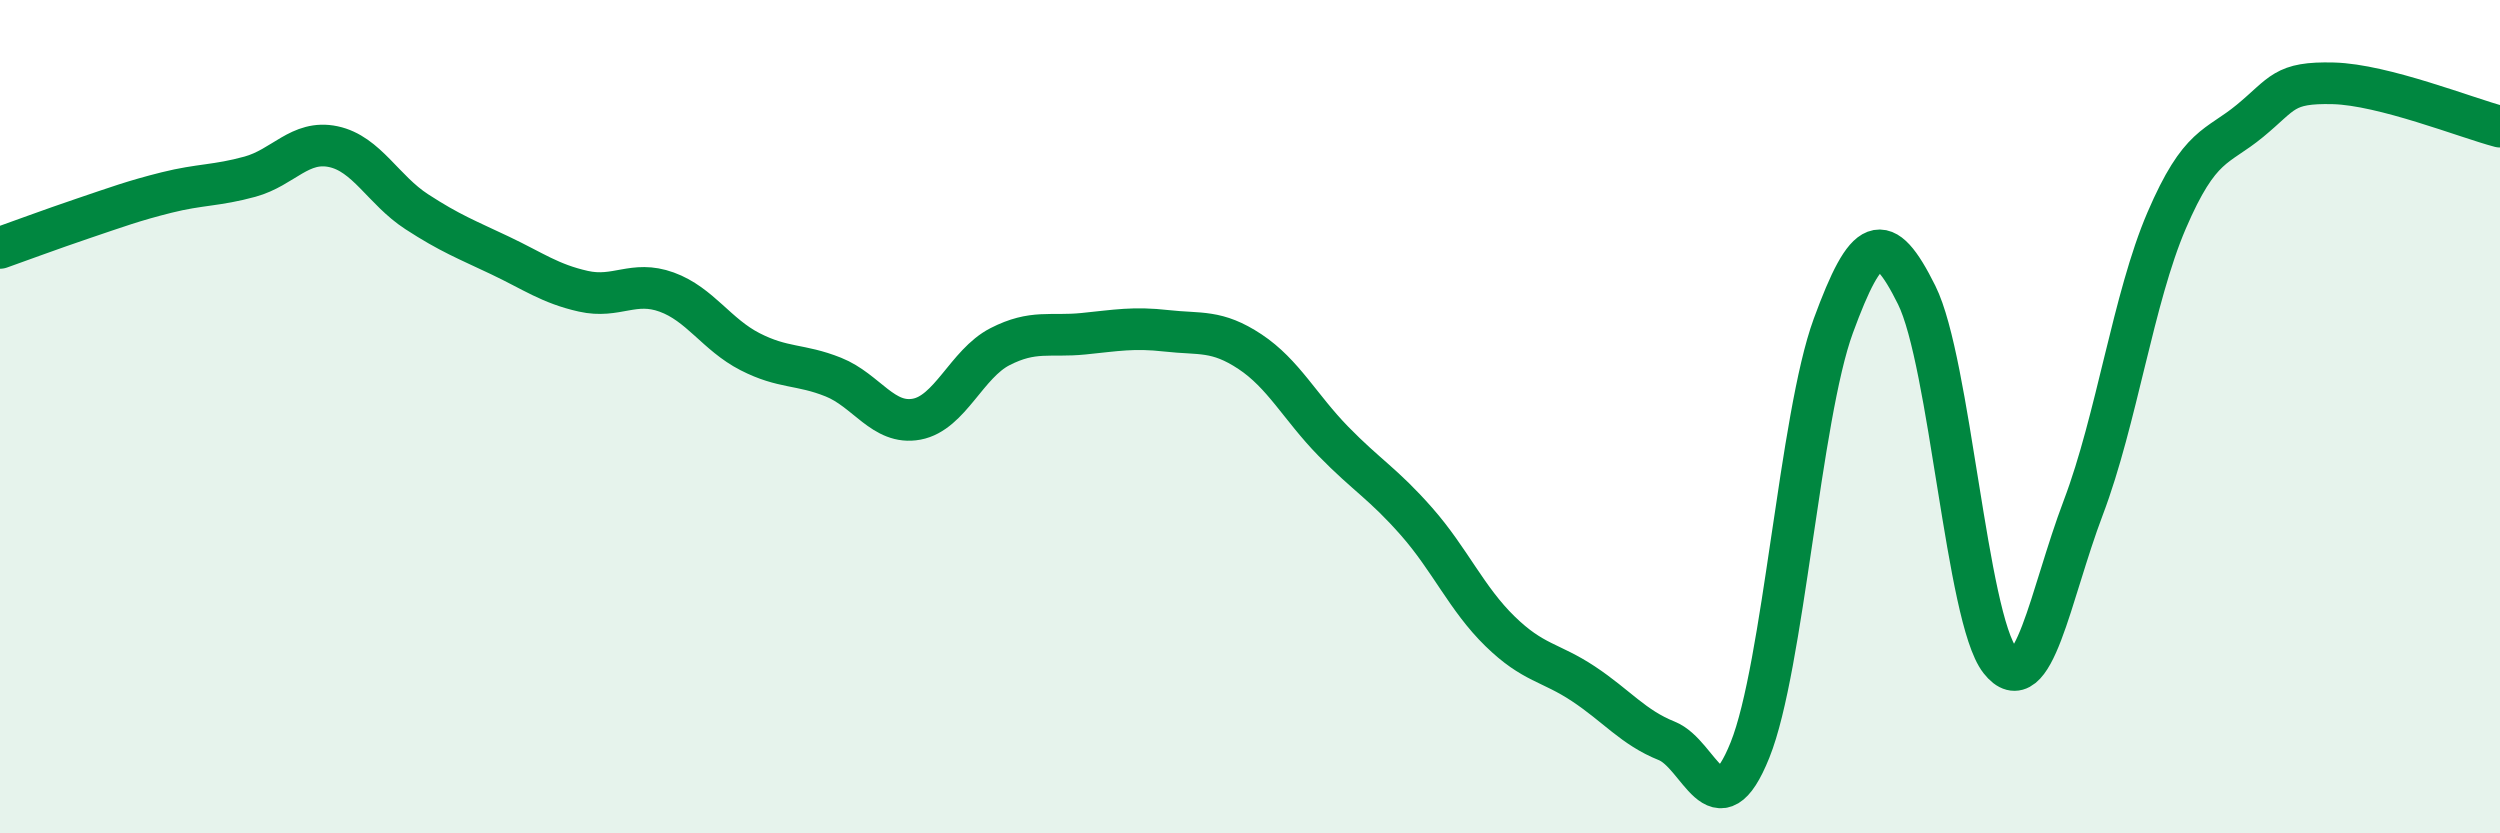
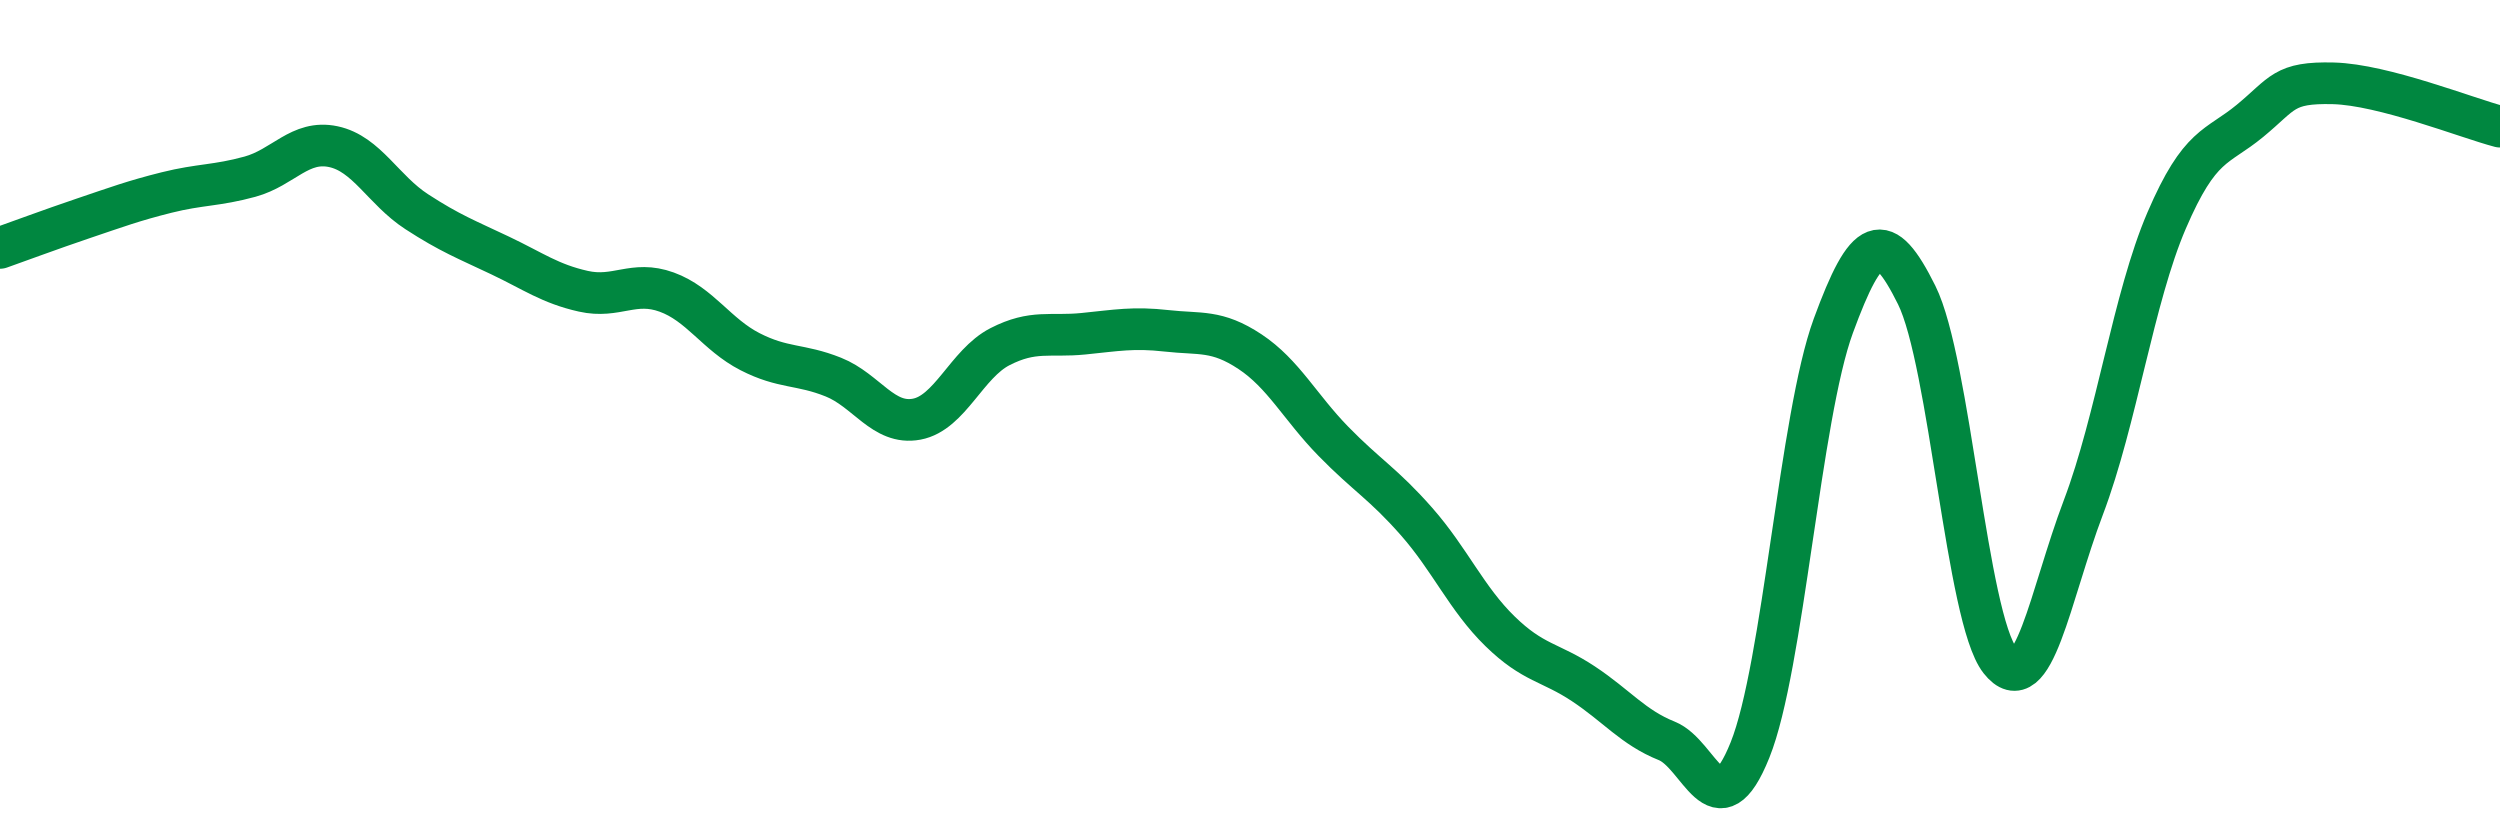
<svg xmlns="http://www.w3.org/2000/svg" width="60" height="20" viewBox="0 0 60 20">
-   <path d="M 0,5.95 C 0.4,5.81 1.2,5.51 2,5.24 C 2.8,4.97 3.2,4.82 4,4.62 C 4.8,4.42 5.2,4.46 6,4.24 C 6.8,4.02 7.2,3.35 8,3.52 C 8.8,3.69 9.2,4.56 10,5.08 C 10.8,5.6 11.2,5.75 12,6.13 C 12.8,6.51 13.2,6.81 14,6.99 C 14.8,7.17 15.2,6.72 16,7.01 C 16.8,7.3 17.2,8.03 18,8.44 C 18.8,8.85 19.2,8.73 20,9.05 C 20.8,9.37 21.2,10.21 22,10.06 C 22.8,9.91 23.2,8.73 24,8.32 C 24.8,7.91 25.2,8.09 26,8.01 C 26.8,7.93 27.2,7.85 28,7.94 C 28.8,8.03 29.2,7.91 30,8.44 C 30.8,8.97 31.2,9.77 32,10.59 C 32.8,11.41 33.2,11.61 34,12.52 C 34.8,13.43 35.2,14.37 36,15.15 C 36.8,15.93 37.2,15.88 38,16.41 C 38.8,16.94 39.2,17.46 40,17.78 C 40.8,18.1 41.2,19.99 42,18 C 42.8,16.01 43.2,10 44,7.82 C 44.8,5.64 45.2,5.47 46,7.08 C 46.8,8.69 47.2,14.83 48,15.85 C 48.8,16.87 49.2,14.29 50,12.18 C 50.8,10.07 51.2,7.15 52,5.29 C 52.8,3.43 53.2,3.56 54,2.9 C 54.8,2.24 54.8,1.97 56,2 C 57.2,2.03 59.2,2.83 60,3.04L60 20L0 20Z" fill="#008740" opacity="0.1" stroke-linecap="round" stroke-linejoin="round" />
  <path d="M 0,5.95 C 0.4,5.81 1.2,5.51 2,5.24 C 2.8,4.97 3.2,4.82 4,4.62 C 4.8,4.42 5.2,4.46 6,4.24 C 6.8,4.02 7.2,3.35 8,3.52 C 8.8,3.69 9.2,4.56 10,5.08 C 10.8,5.6 11.2,5.75 12,6.13 C 12.8,6.51 13.2,6.81 14,6.99 C 14.8,7.17 15.2,6.72 16,7.01 C 16.8,7.3 17.2,8.03 18,8.44 C 18.8,8.85 19.2,8.73 20,9.05 C 20.8,9.37 21.2,10.21 22,10.06 C 22.8,9.91 23.2,8.73 24,8.32 C 24.8,7.91 25.2,8.09 26,8.01 C 26.8,7.93 27.2,7.85 28,7.94 C 28.8,8.03 29.2,7.91 30,8.44 C 30.8,8.97 31.2,9.77 32,10.59 C 32.8,11.41 33.2,11.61 34,12.52 C 34.8,13.43 35.2,14.37 36,15.15 C 36.8,15.93 37.2,15.88 38,16.41 C 38.8,16.94 39.2,17.46 40,17.78 C 40.8,18.1 41.2,19.99 42,18 C 42.8,16.01 43.2,10 44,7.82 C 44.8,5.64 45.2,5.47 46,7.08 C 46.8,8.69 47.2,14.83 48,15.85 C 48.8,16.87 49.2,14.29 50,12.18 C 50.8,10.07 51.2,7.15 52,5.29 C 52.8,3.43 53.2,3.56 54,2.9 C 54.8,2.24 54.8,1.97 56,2 C 57.2,2.03 59.2,2.83 60,3.04" stroke="#008740" stroke-width="1" fill="none" stroke-linecap="round" stroke-linejoin="round" />
</svg>